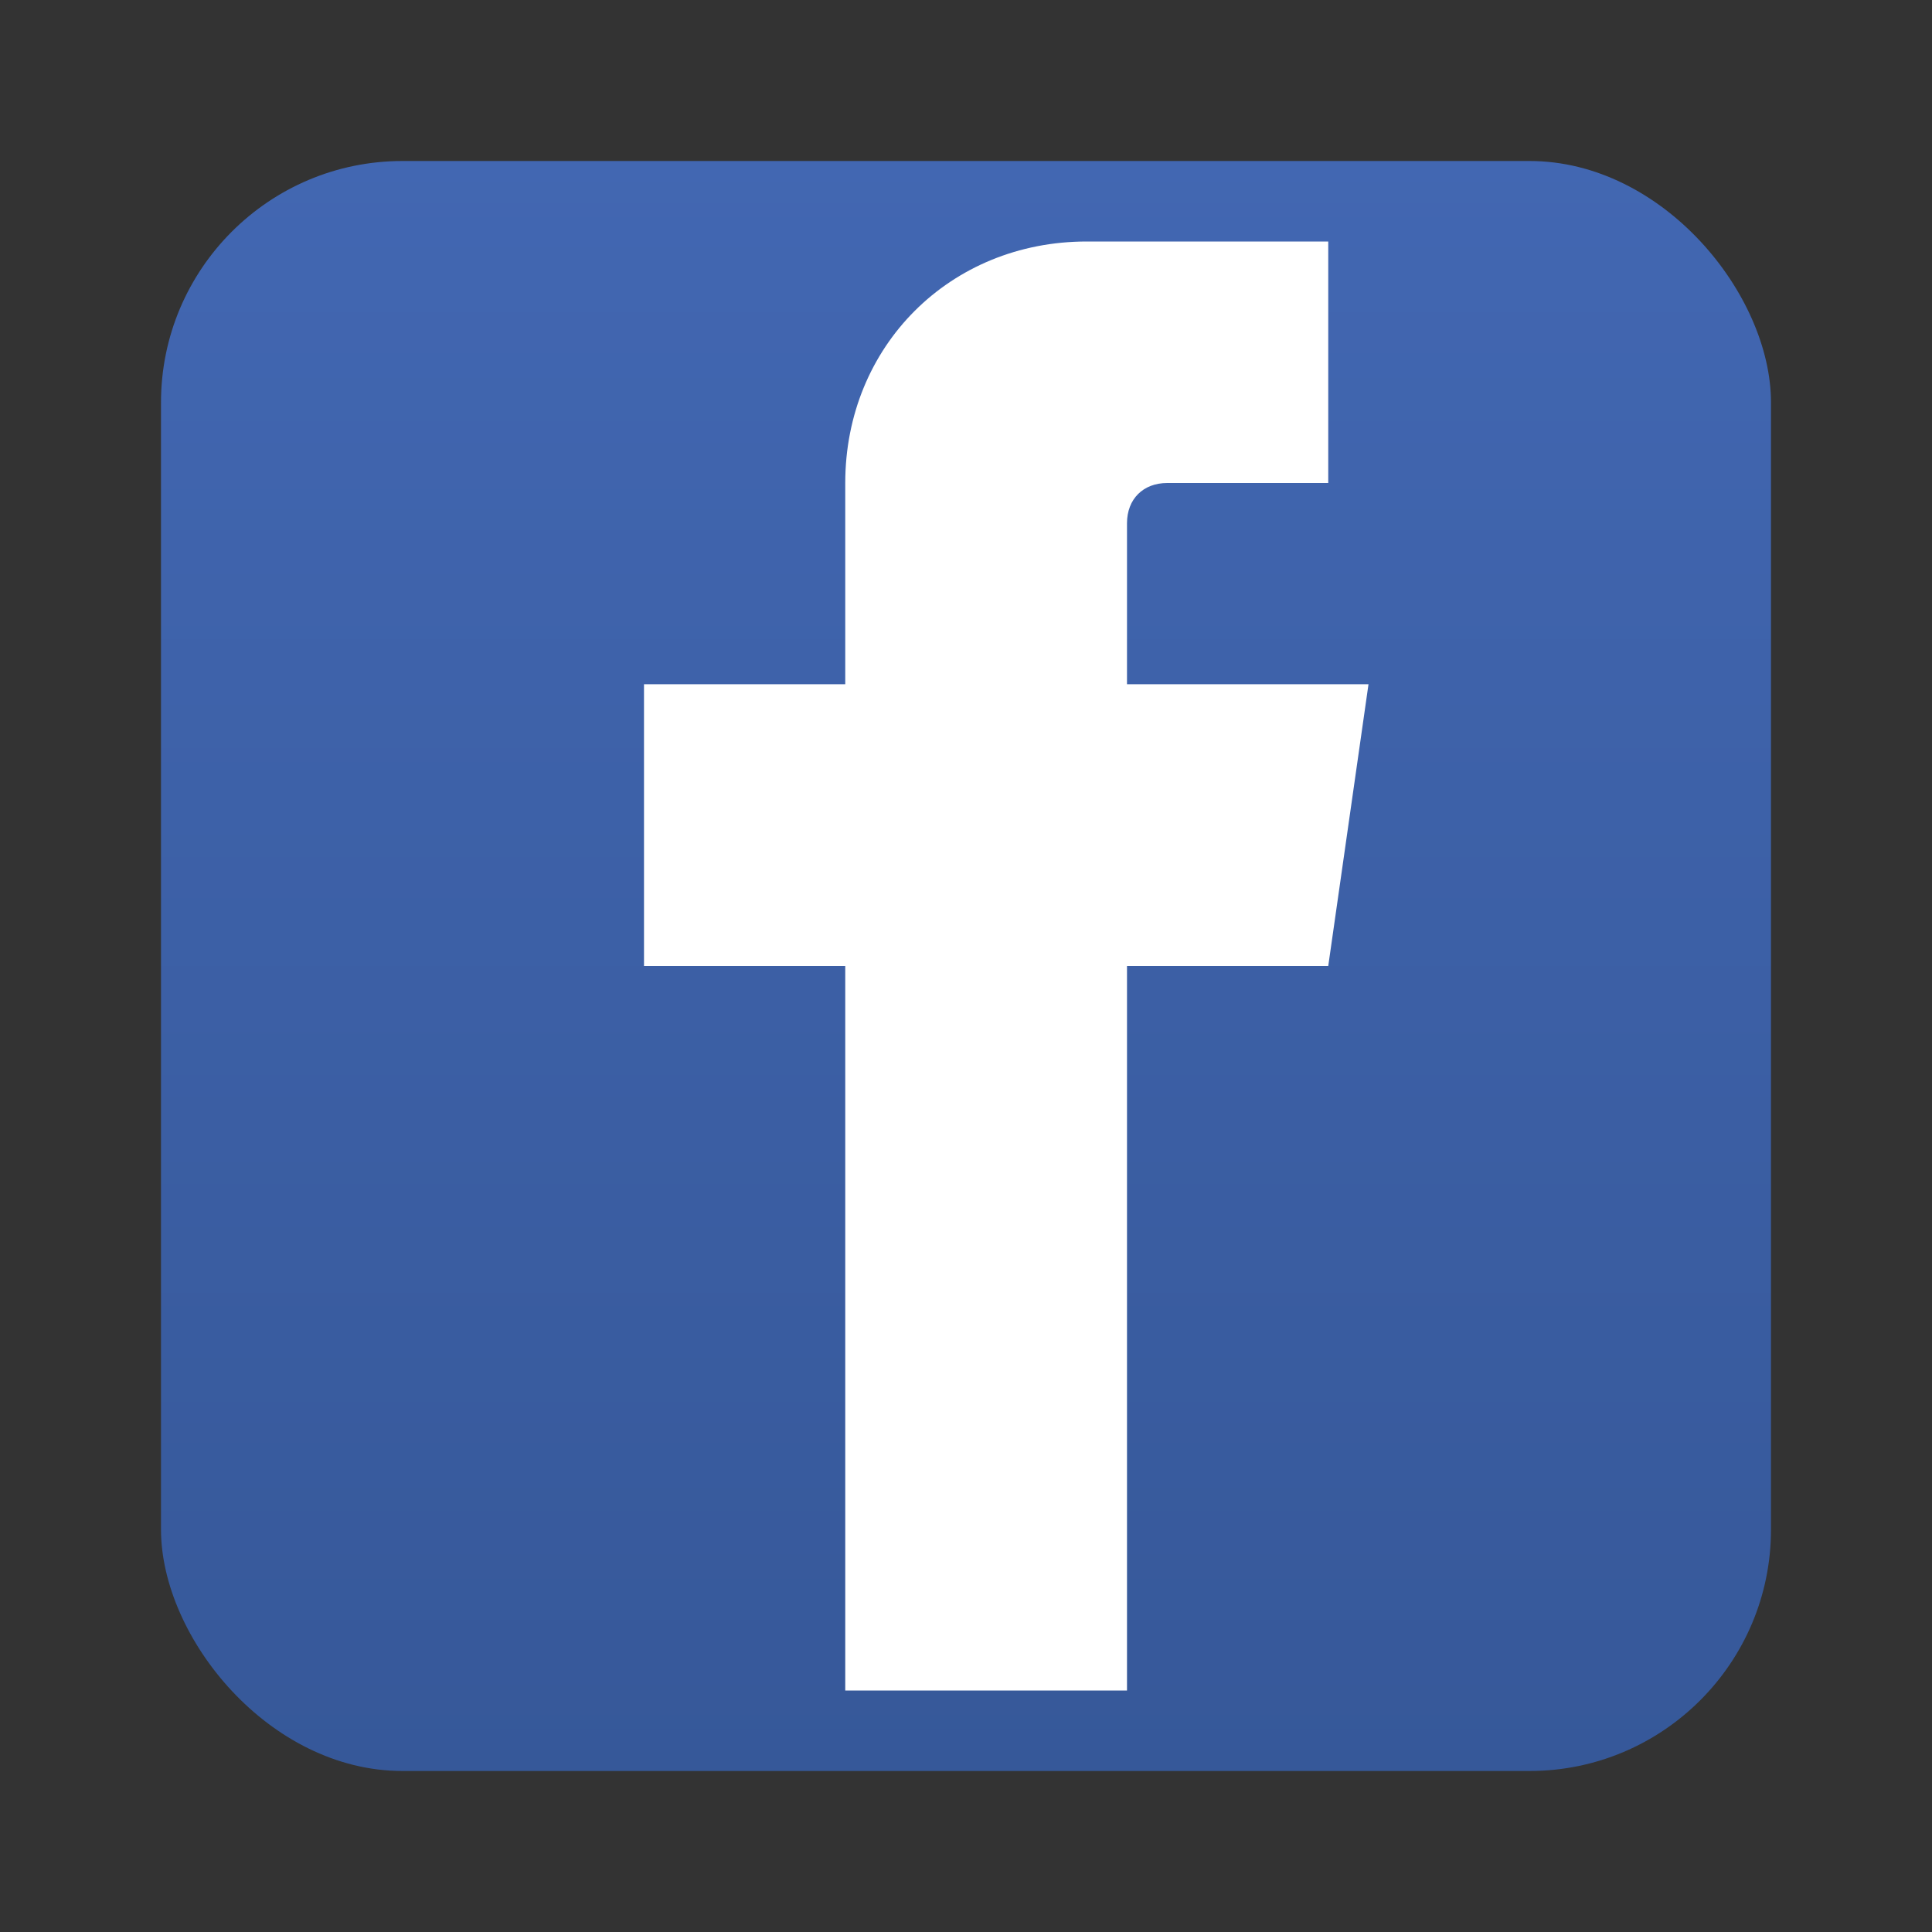
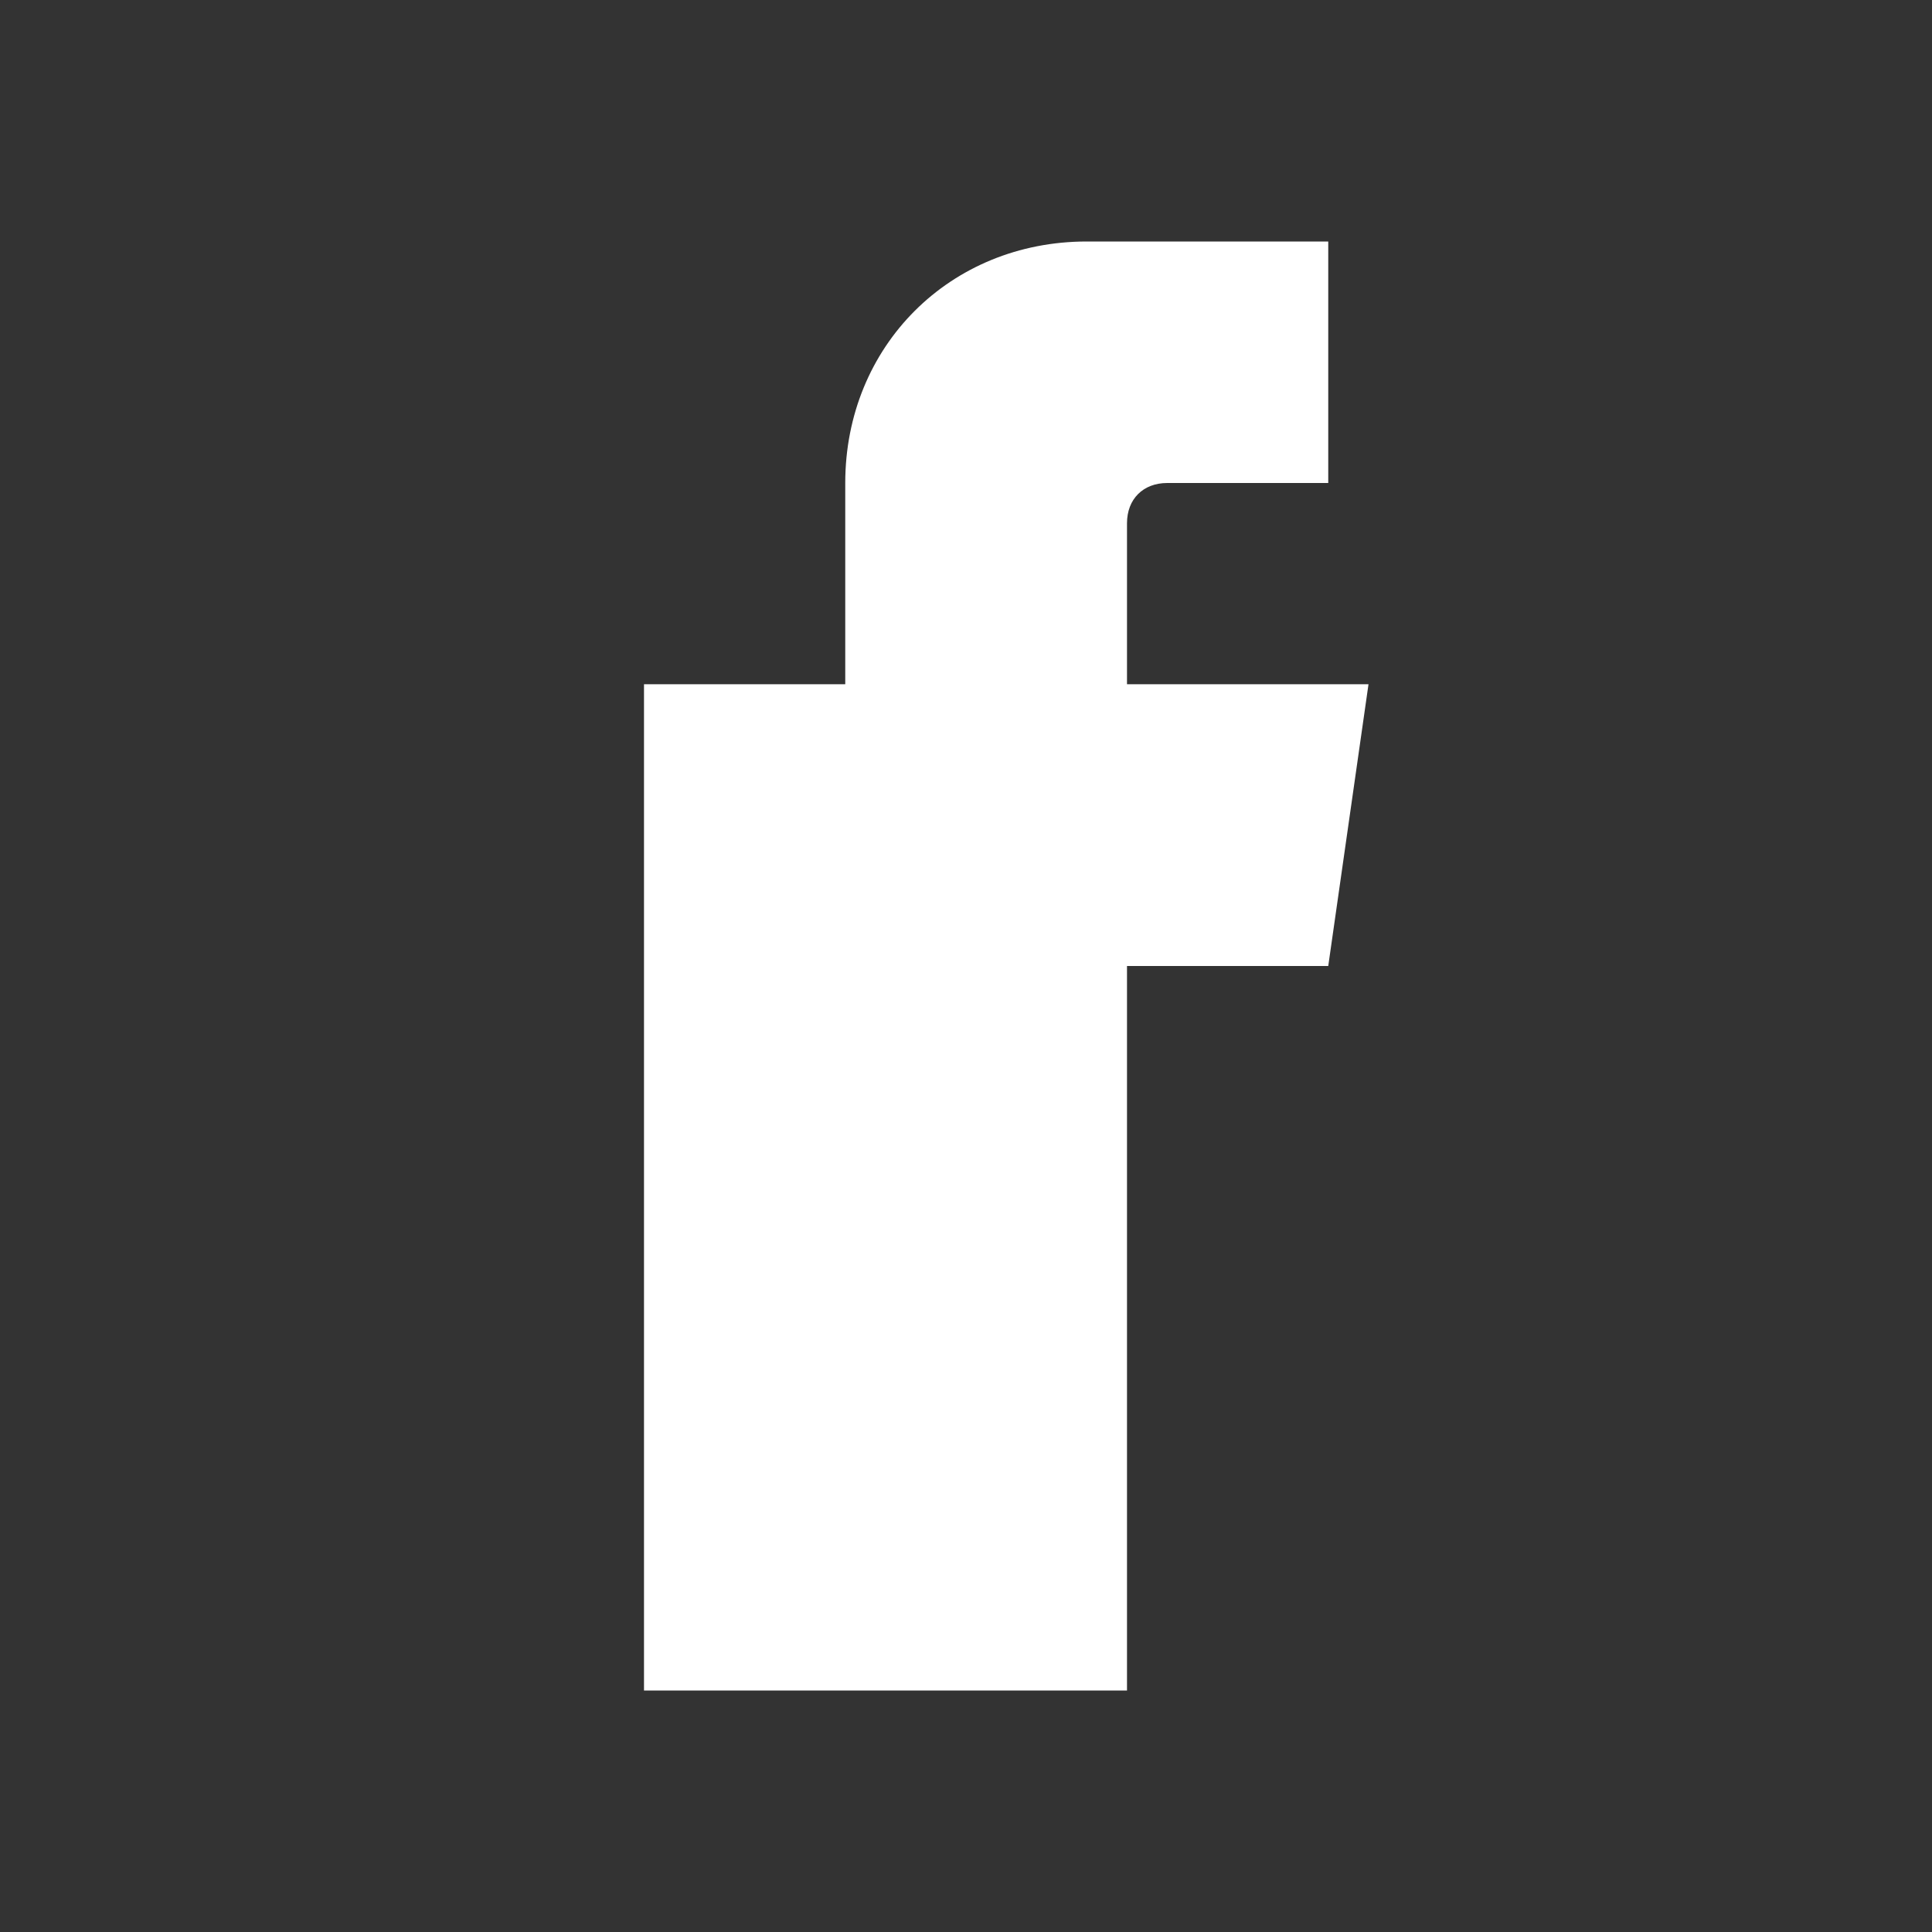
<svg xmlns="http://www.w3.org/2000/svg" viewBox="0 0 24 24" width="24" height="24">
  <rect x="0" y="0" width="24" height="24" fill="#333333" stroke="none" />
  <defs>
    <linearGradient id="facebookGradient" x1="0%" y1="0%" x2="0%" y2="100%">
      <stop offset="0%" style="stop-color:#4267B2;stop-opacity:1" />
      <stop offset="100%" style="stop-color:#365899;stop-opacity:1" />
    </linearGradient>
  </defs>
-   <rect x="2" y="2" width="20" height="20" rx="3" ry="3" fill="url(#facebookGradient)" />
-   <path d="M16.5 3H13.5C11.8 3 10.5 4.3 10.5 6V8.5H8V12H10.5V21H14V12H16.5L17 8.5H14V6.5C14 6.2 14.2 6 14.5 6H16.5V3Z" fill="#ffffff" />
+   <path d="M16.5 3H13.5C11.8 3 10.5 4.3 10.5 6V8.5H8V12V21H14V12H16.5L17 8.5H14V6.5C14 6.2 14.2 6 14.5 6H16.5V3Z" fill="#ffffff" />
</svg>